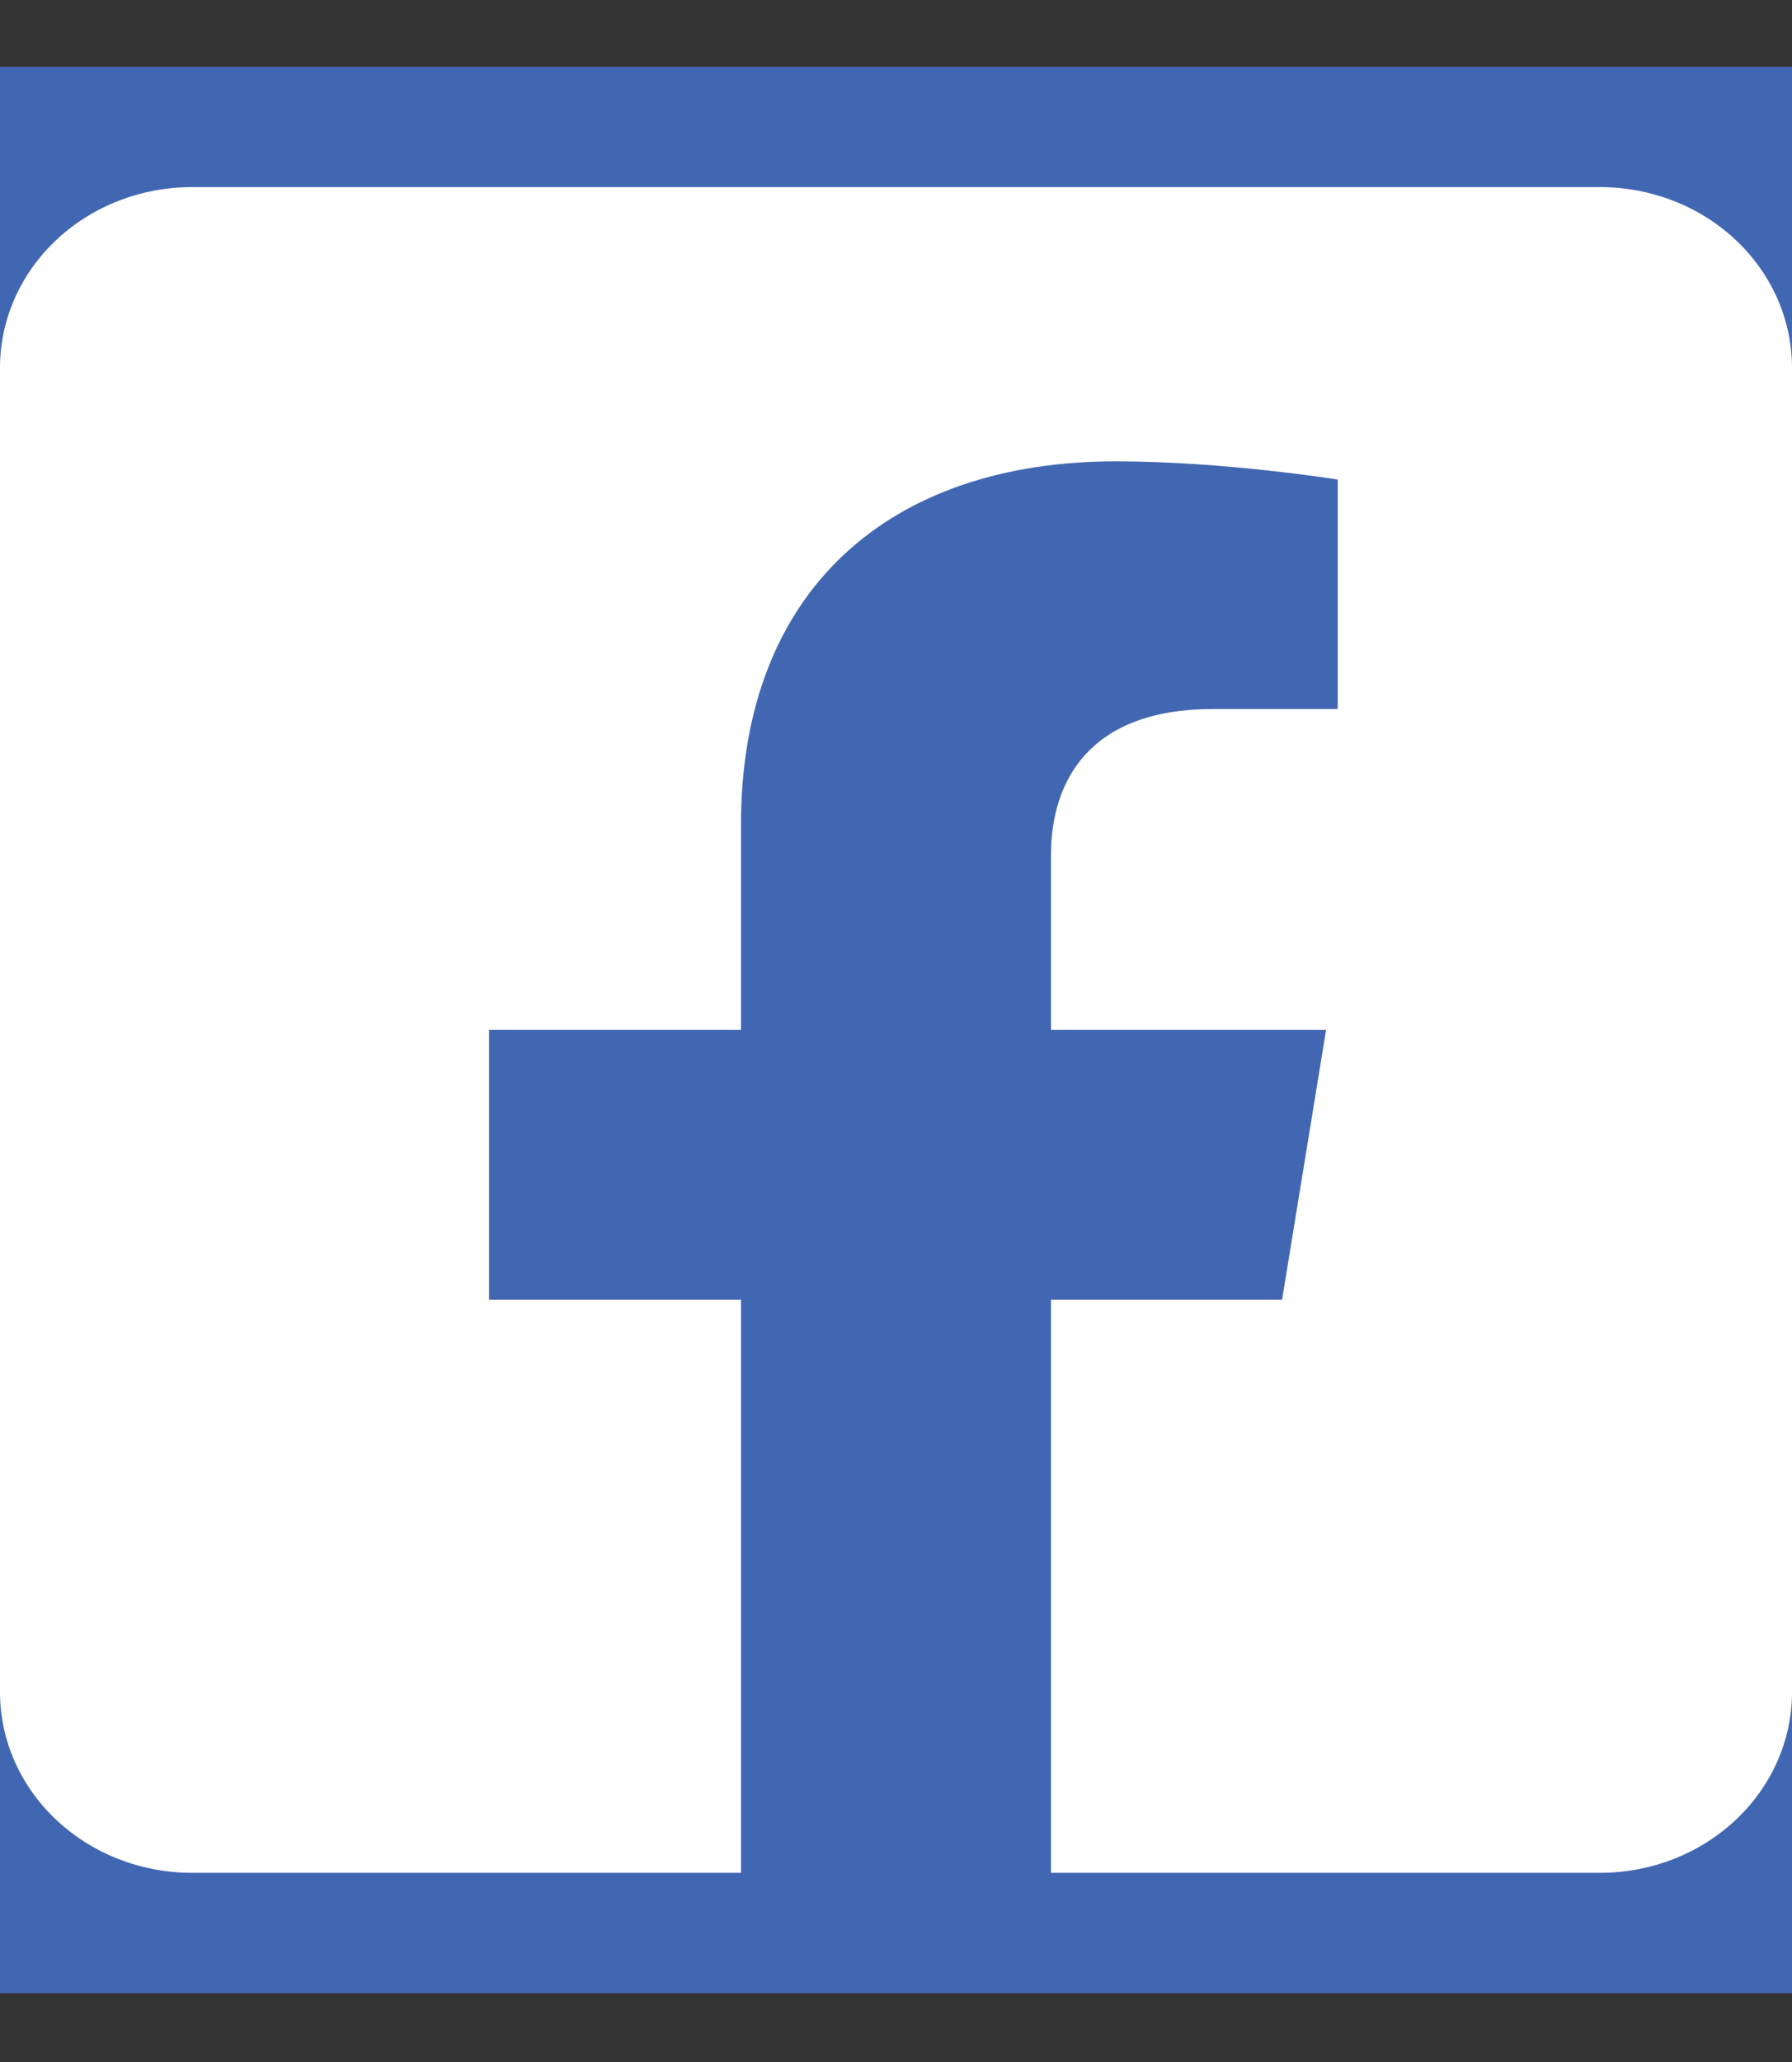
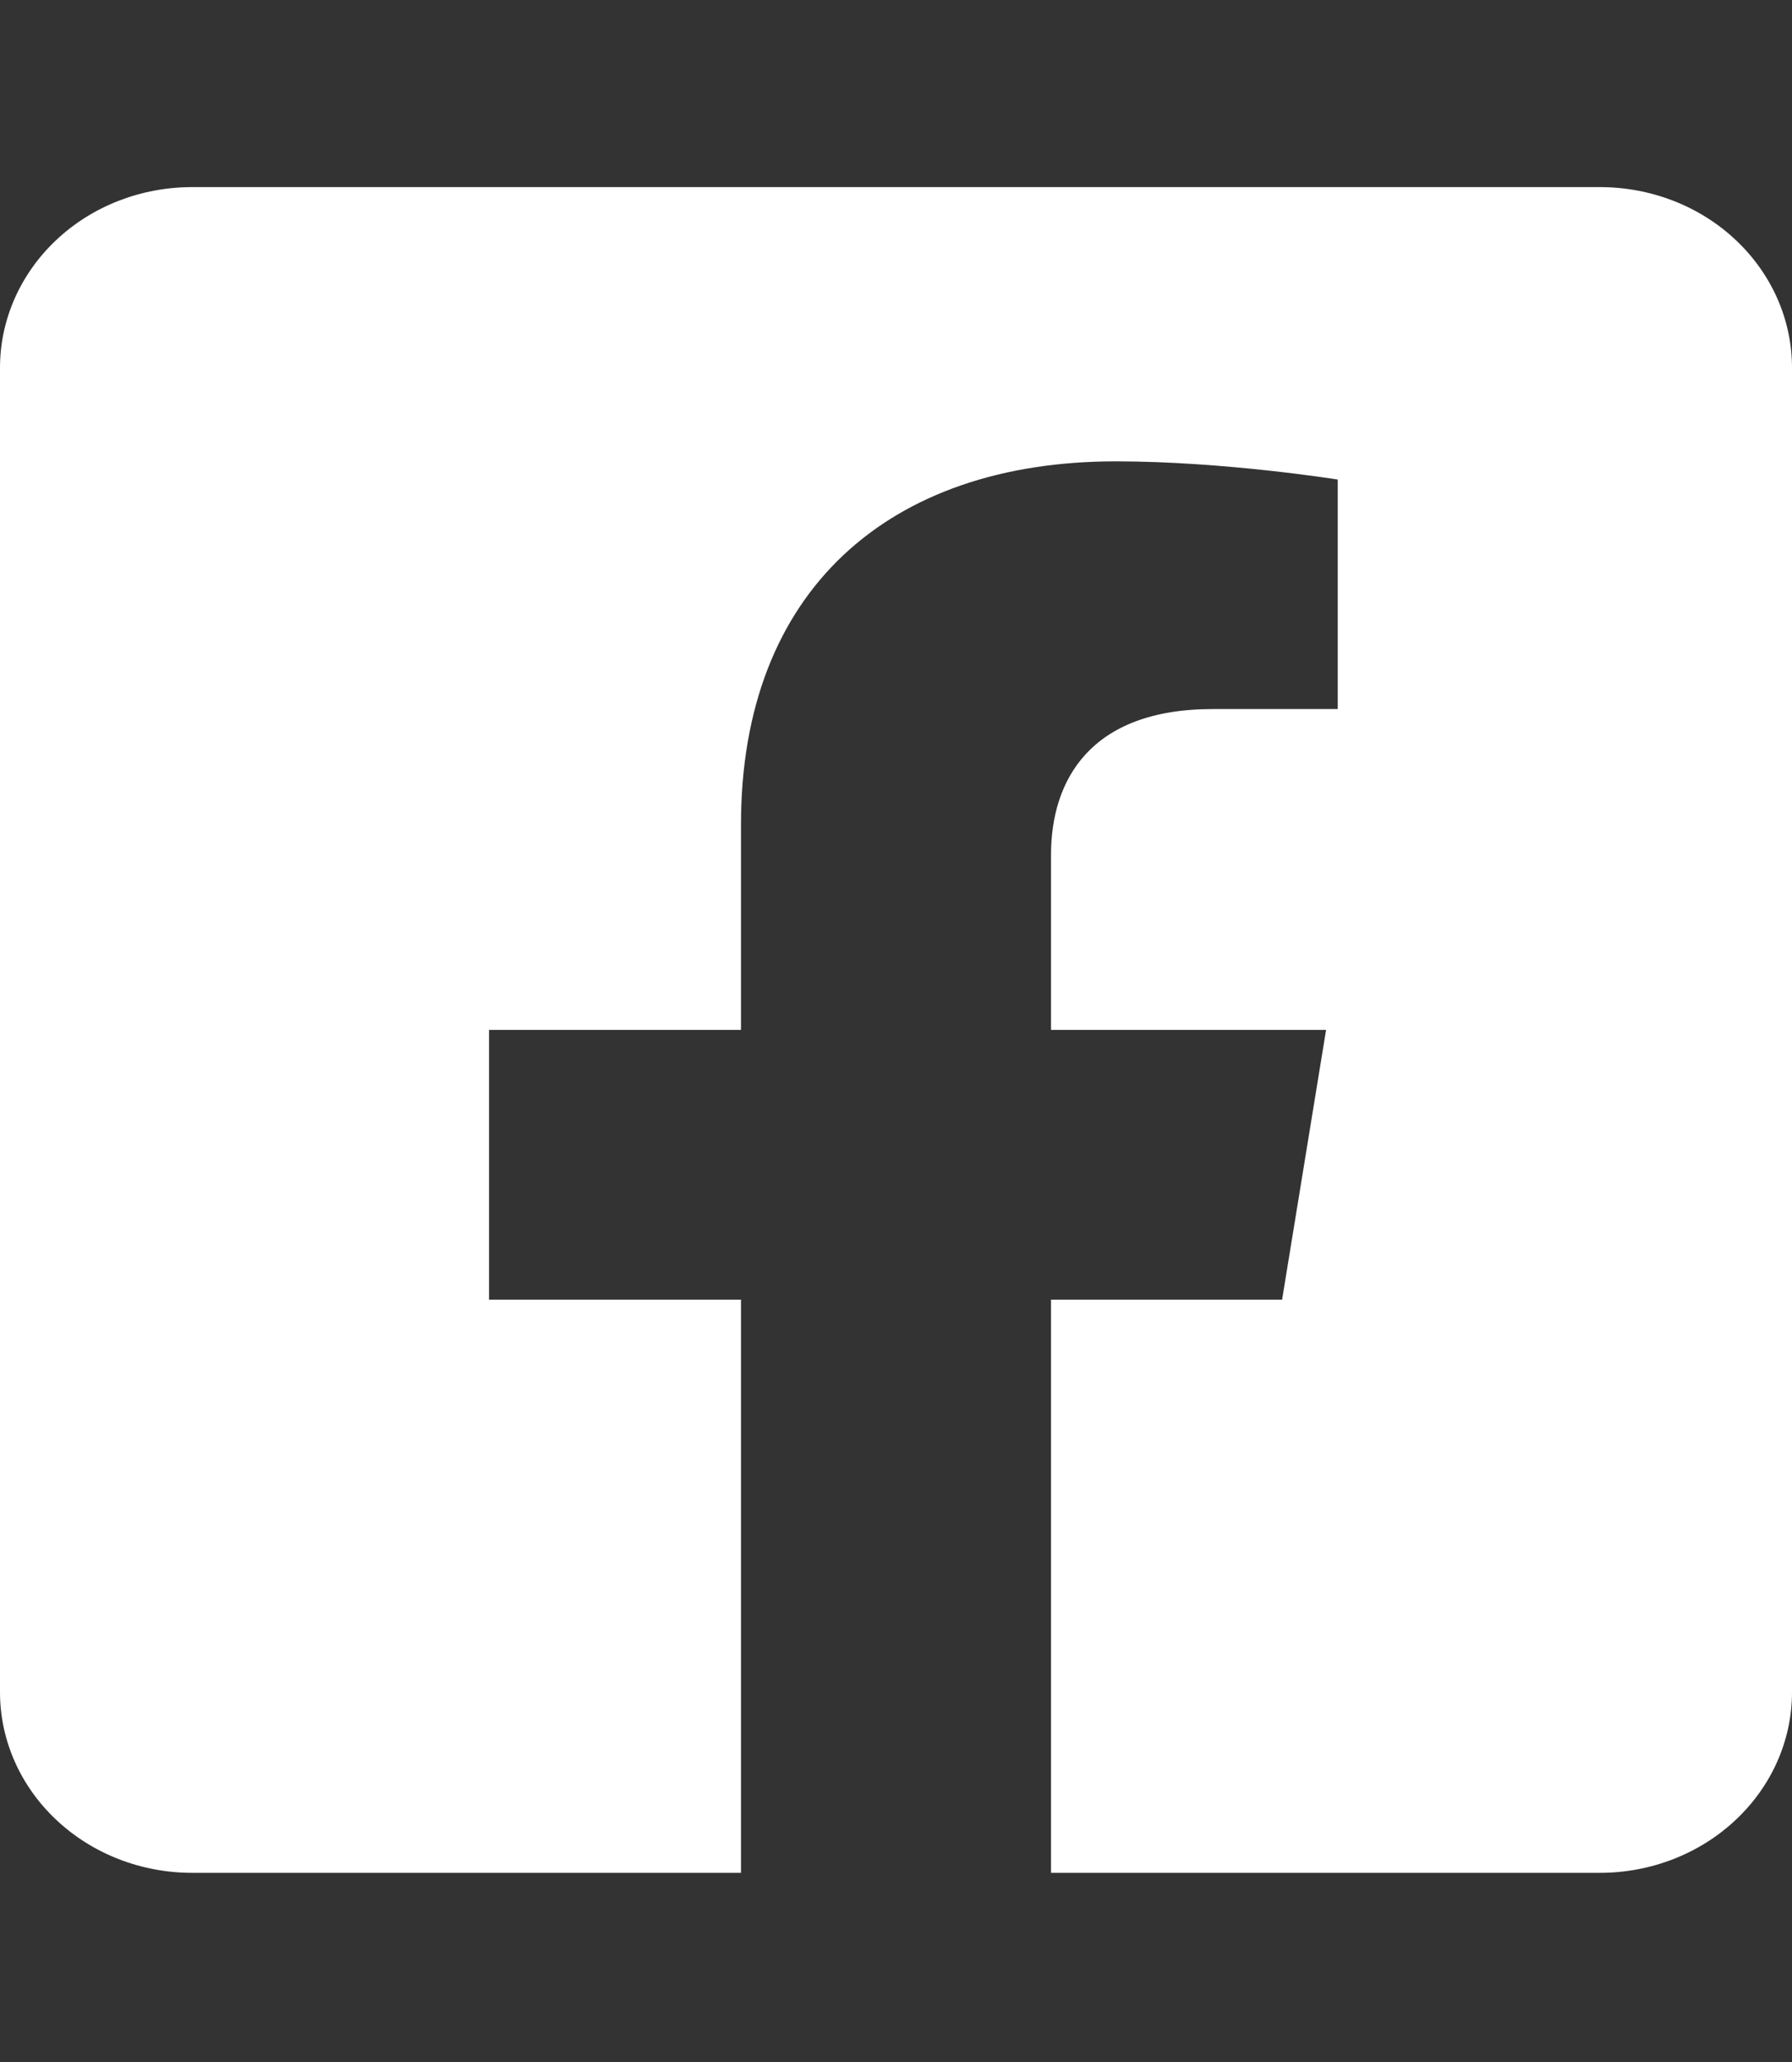
<svg xmlns="http://www.w3.org/2000/svg" width="20" height="23" viewBox="0 0 20 23" fill="none">
  <rect x="0" y="0" width="20" height="23" fill="#333333" stroke="none" />
  <g clip-path="url(#clip0_150_4283)">
-     <rect width="20" height="21.488" transform="translate(0 0.744)" fill="#4267B2" />
    <path d="M17.857 2.087H2.143C1.575 2.087 1.029 2.299 0.628 2.677C0.226 3.055 0 3.567 0 4.102L0 18.875C0 19.409 0.226 19.922 0.628 20.299C1.029 20.677 1.575 20.89 2.143 20.89H8.27V14.497H5.458V11.488H8.27V9.195C8.27 6.587 9.922 5.146 12.452 5.146C13.663 5.146 14.93 5.349 14.93 5.349V7.909H13.534C12.159 7.909 11.73 8.712 11.73 9.535V11.488H14.8L14.309 14.497H11.73V20.89H17.857C18.425 20.89 18.971 20.677 19.372 20.299C19.774 19.922 20 19.409 20 18.875V4.102C20 3.567 19.774 3.055 19.372 2.677C18.971 2.299 18.425 2.087 17.857 2.087Z" fill="white" />
  </g>
  <defs>
    <clipPath id="clip0_150_4283">
      <rect width="20" height="21.488" fill="white" transform="translate(0 0.744)" />
    </clipPath>
  </defs>
</svg>